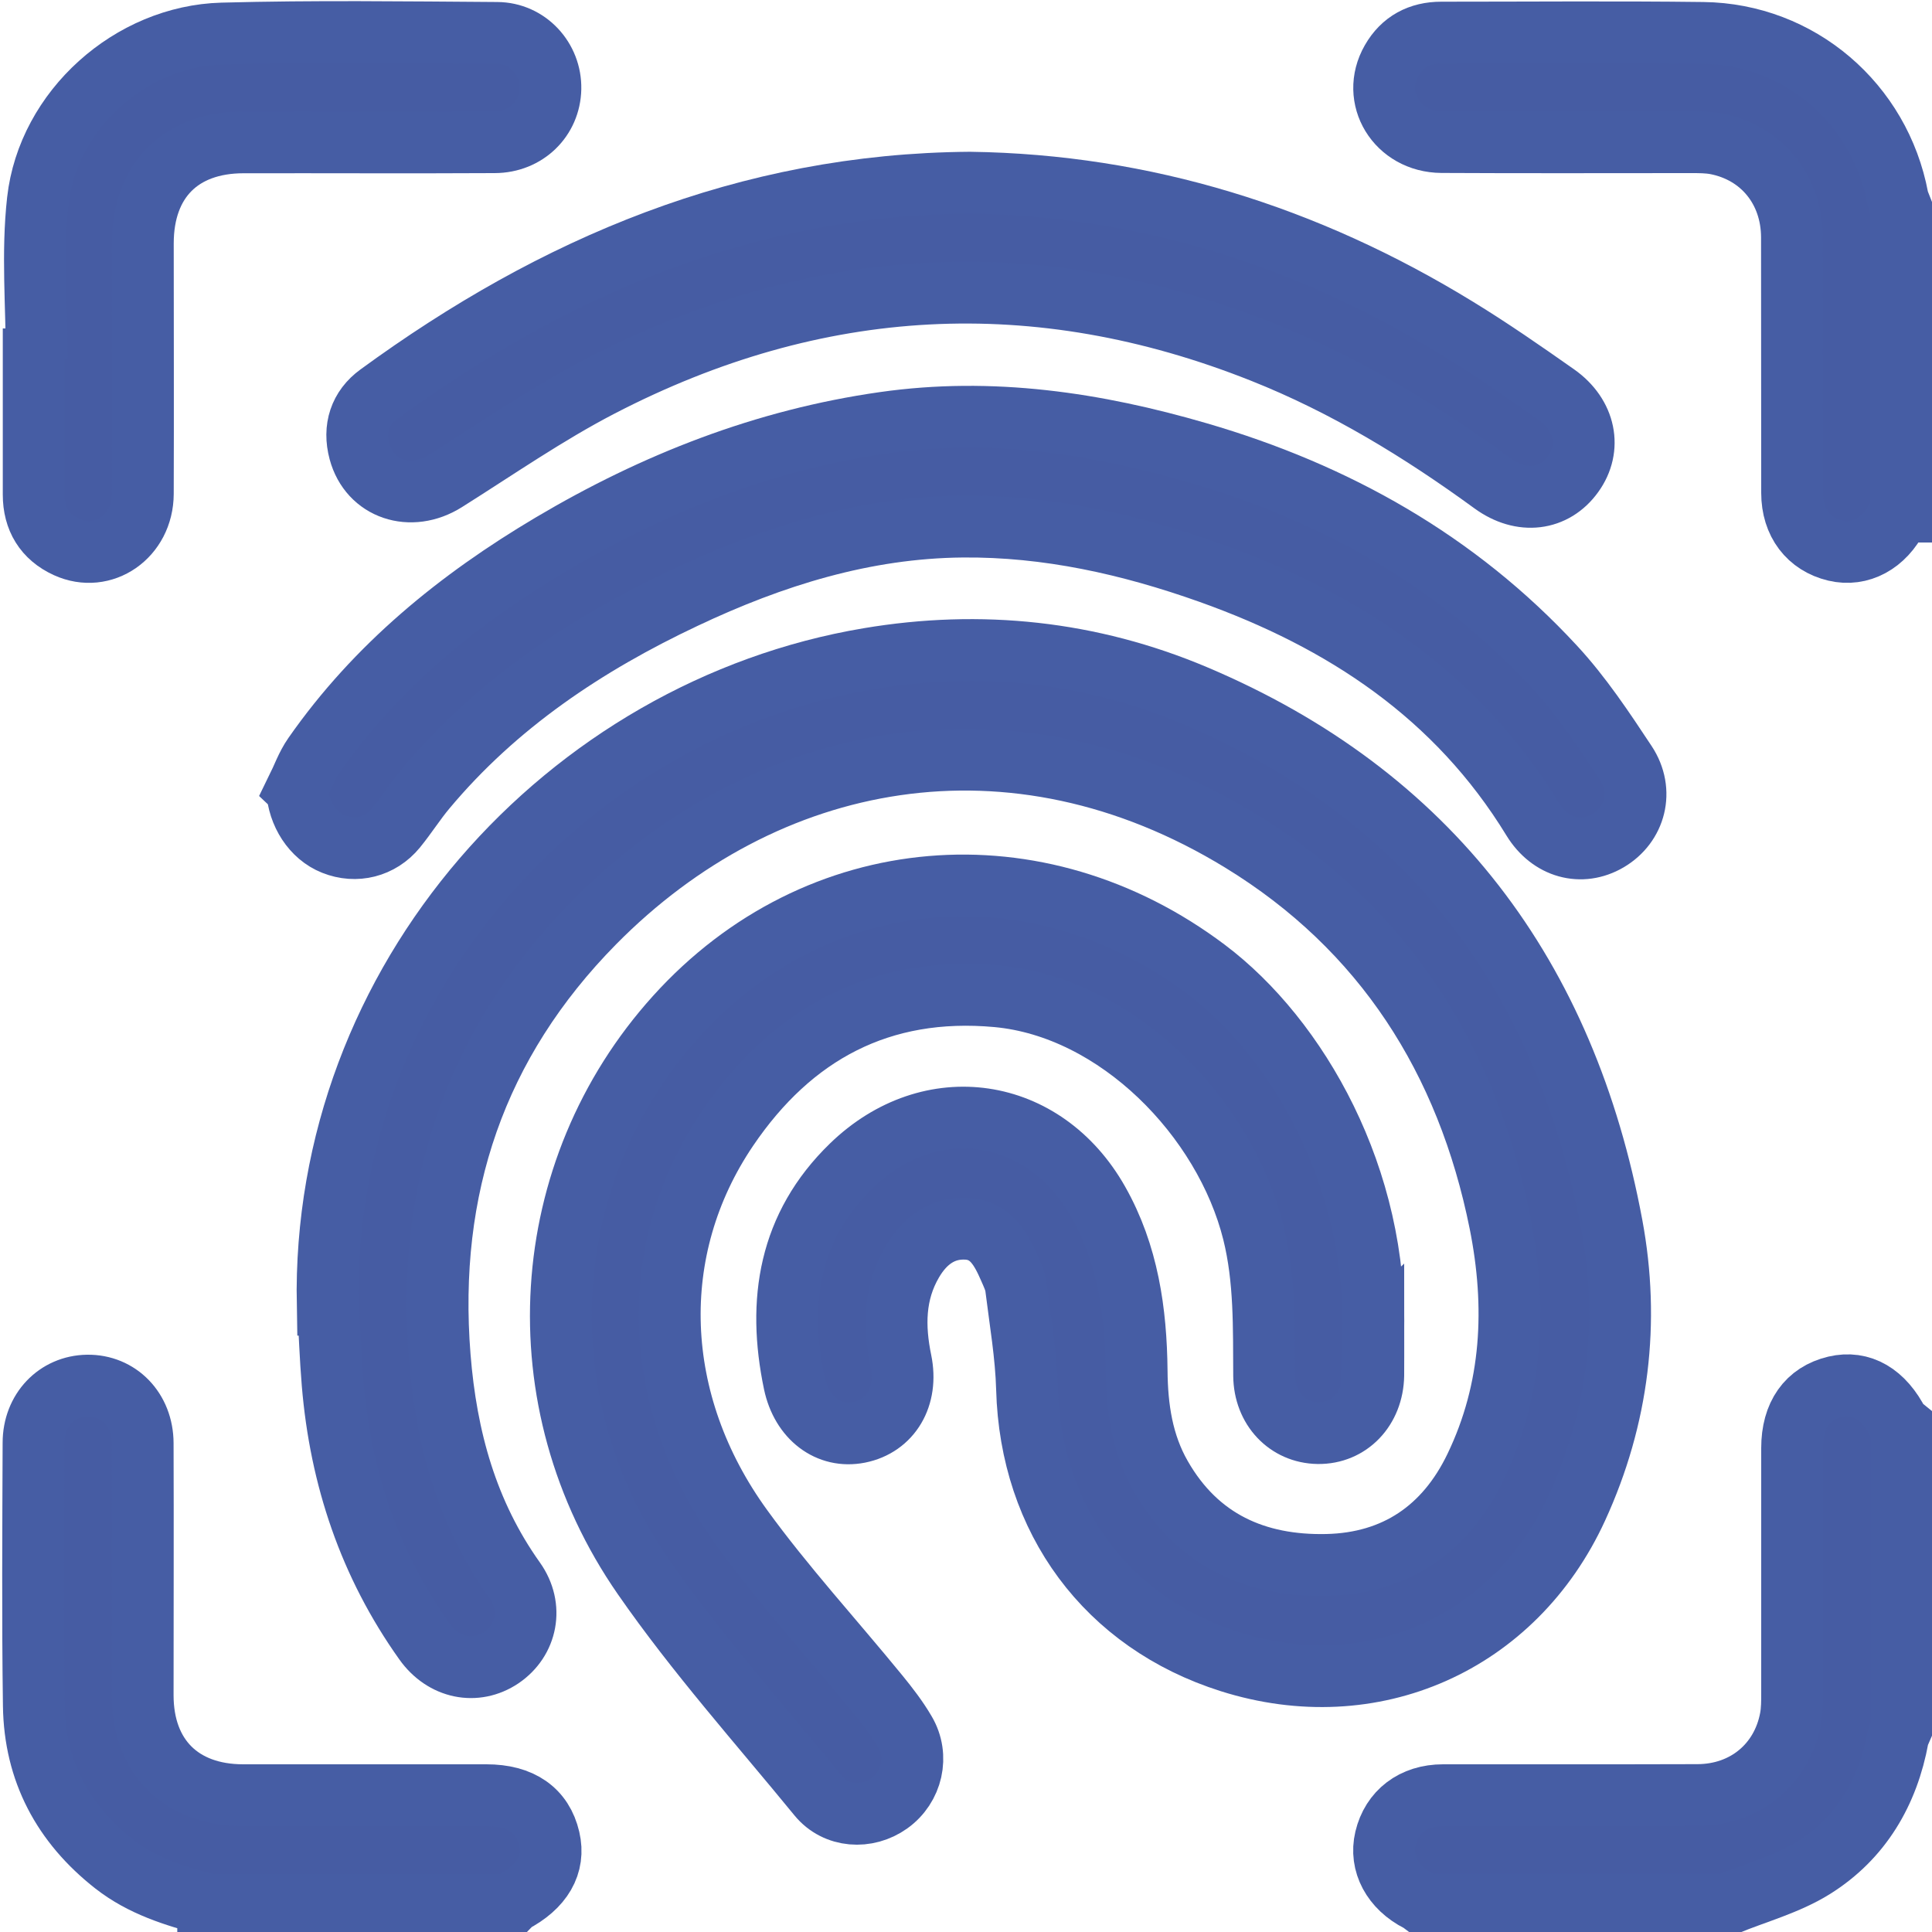
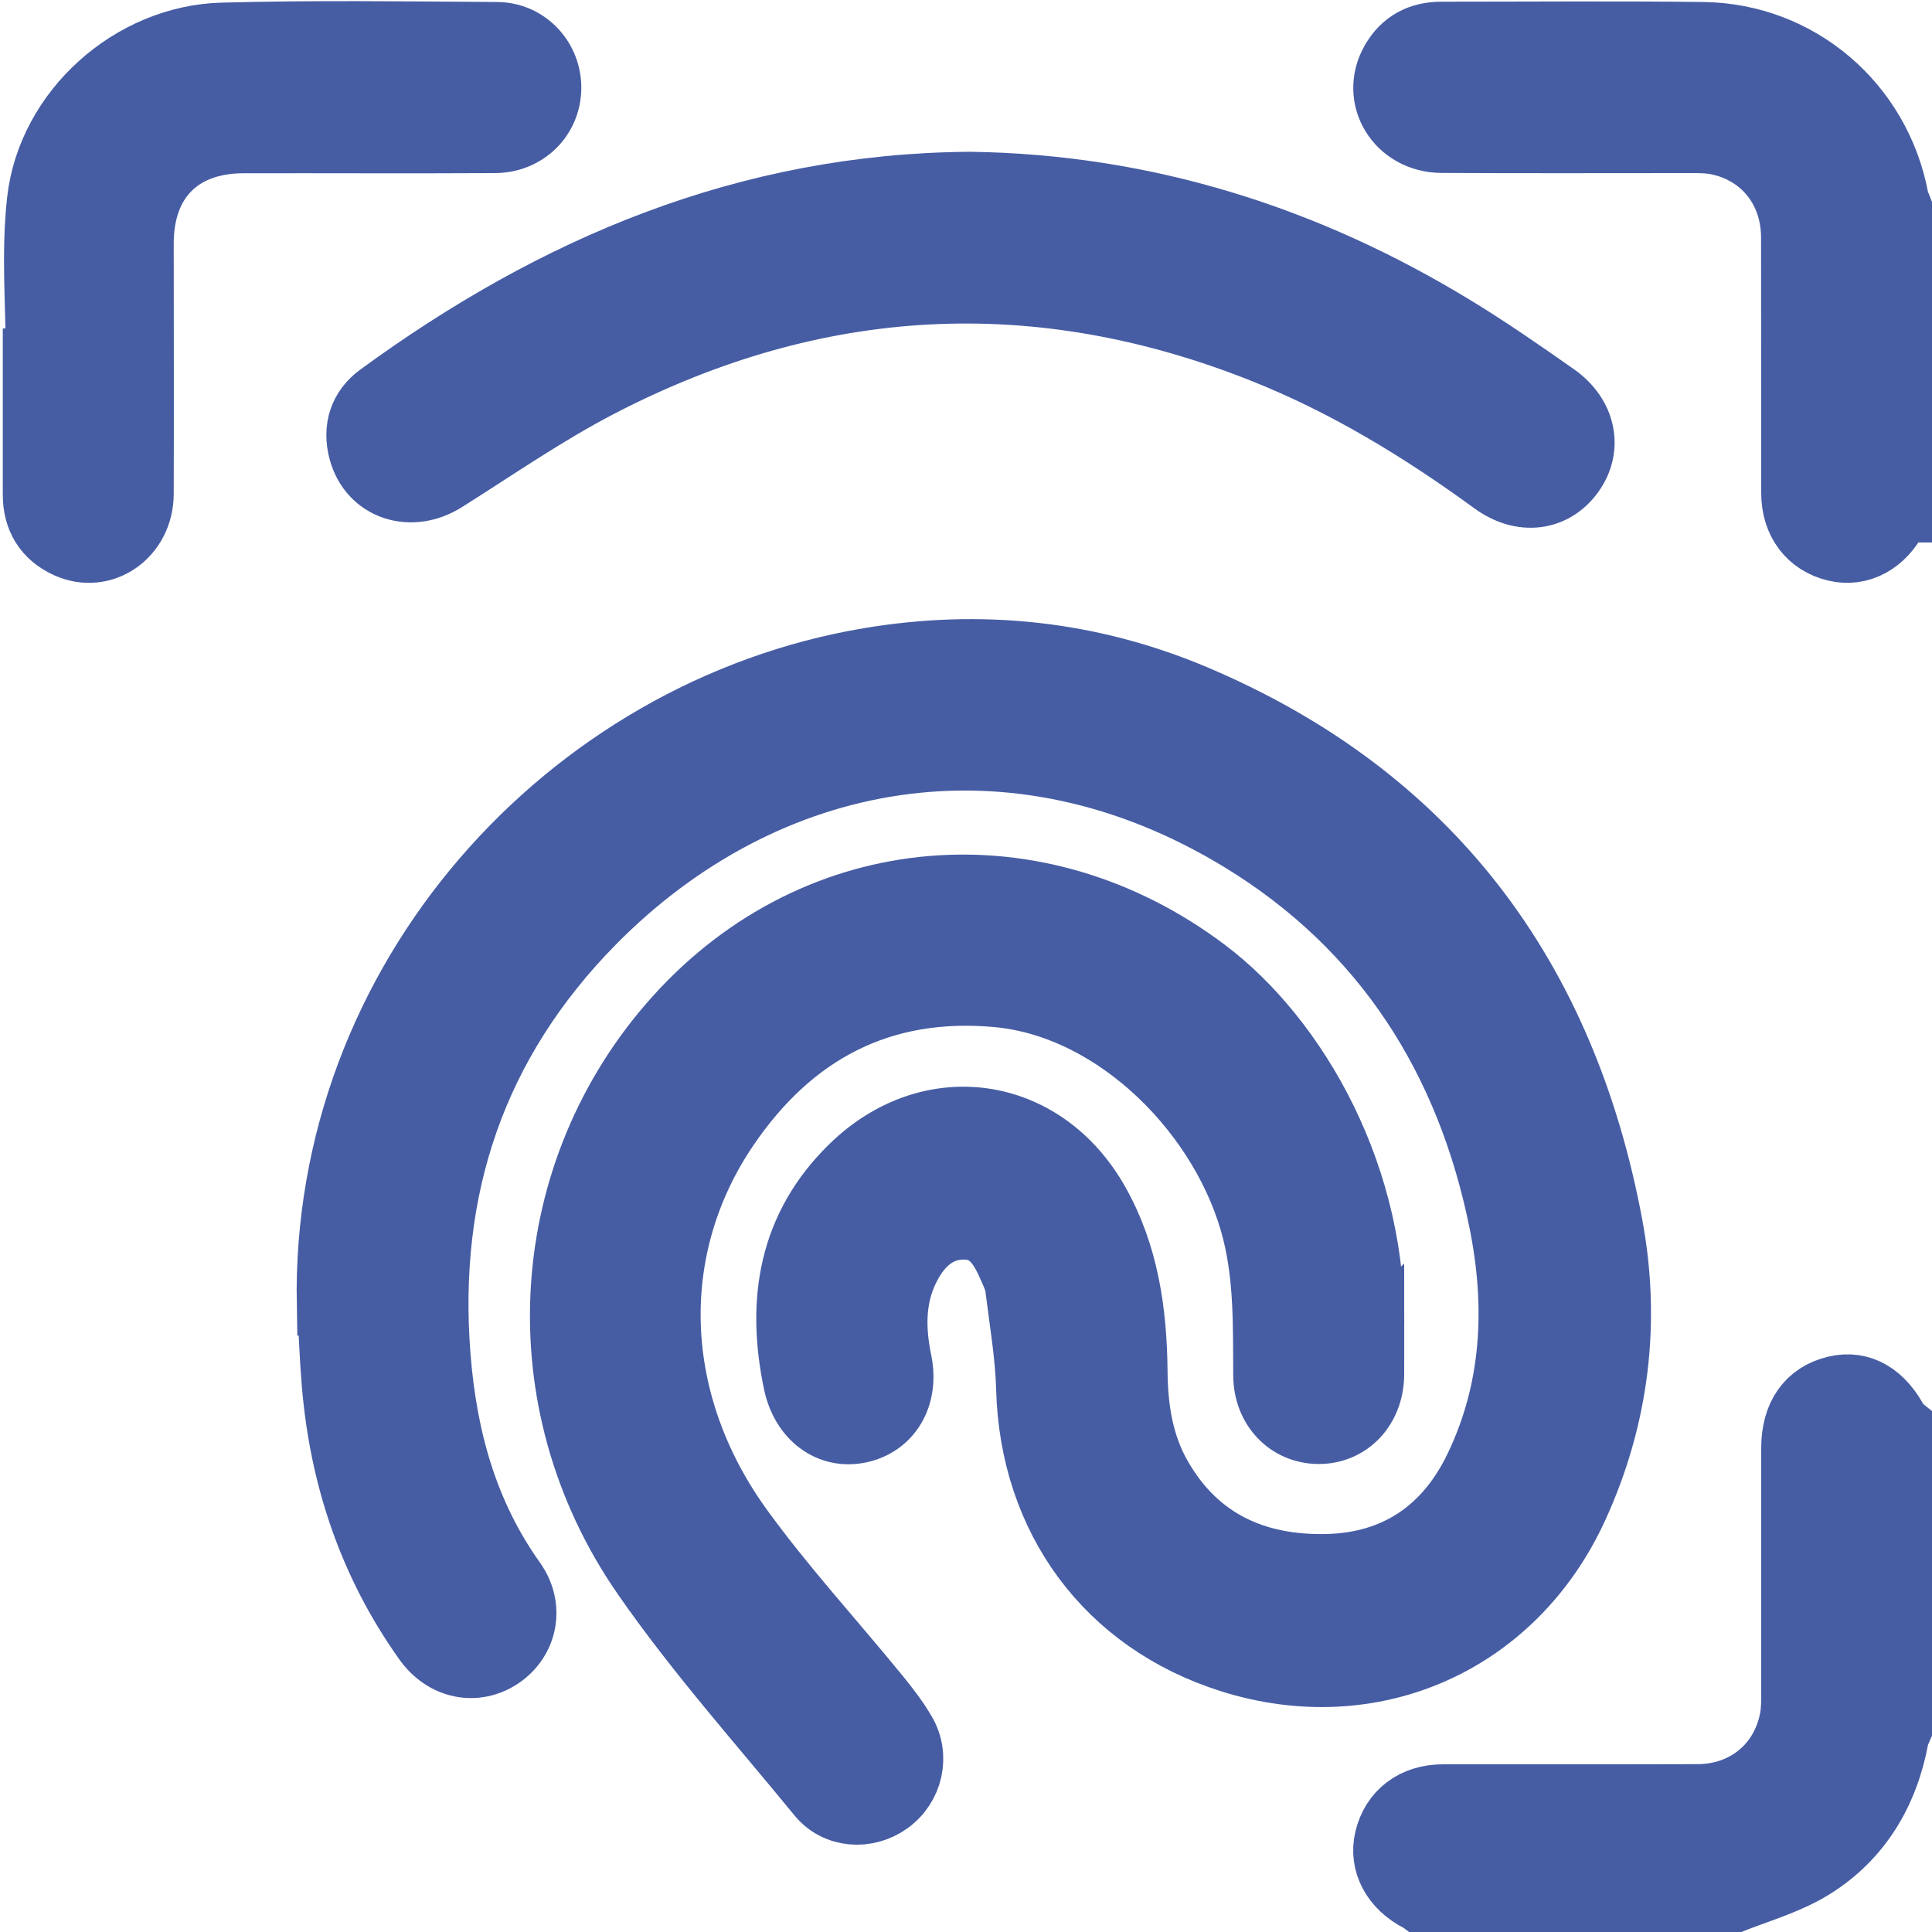
<svg xmlns="http://www.w3.org/2000/svg" id="a" viewBox="0 0 125 125">
  <defs>
    <style>.b{fill:#465ca3;stroke:#465da4;stroke-miterlimit:10;stroke-width:4px;}</style>
  </defs>
-   <path class="b" d="M13.47,123.24c-2.15-.57-4.27-1.22-6.07-2.63-3.33-2.61-5.15-6.02-5.21-10.25-.08-5.67-.04-11.34-.02-17.01,0-2.11,1.51-3.67,3.48-3.7,2.02-.03,3.57,1.55,3.58,3.72,.02,5.44,0,10.87,0,16.31,0,3.99,2.48,6.46,6.48,6.47,5.25,0,10.51,0,15.76,0,2.23,0,3.63,.97,4.06,2.82,.39,1.67-.45,3.12-2.37,4.11-.06,.03-.09,.12-.14,.17H13.47Z" />
  <path class="b" d="M123.01,33.1c-.09,.12-.19,.23-.25,.36-.85,1.7-2.41,2.54-4.01,2.16-1.73-.41-2.8-1.8-2.8-3.73-.01-5.51,0-11.03-.01-16.54-.01-3.09-1.97-5.48-4.91-6.05-.53-.1-1.09-.1-1.64-.1-5.37,0-10.74,.02-16.12-.01-2.89-.02-4.61-2.86-3.23-5.27,.7-1.23,1.81-1.81,3.21-1.81,5.65,0,11.29-.05,16.94,.02,6.23,.08,11.44,4.56,12.59,10.69,.04,.22,.15,.43,.23,.64v19.64Z" />
  <path class="b" d="M92.15,123.24c-.12-.09-.23-.19-.36-.25-1.69-.86-2.53-2.42-2.15-4.03,.41-1.73,1.8-2.81,3.72-2.81,5.49-.01,10.99,.01,16.48-.01,3.07-.01,5.46-2,6.01-4.96,.1-.54,.1-1.1,.1-1.65,0-5.28,0-10.56,0-15.84,0-2.14,.99-3.54,2.8-3.97,1.67-.39,3.12,.45,4.09,2.38,.03,.06,.11,.09,.17,.14v19.64c-.07,.17-.18,.34-.21,.52-.65,3.57-2.4,6.53-5.45,8.44-1.71,1.07-3.75,1.61-5.65,2.39h-19.55Z" />
  <path class="b" d="M21.2,84.44c-.4-21.1,15.54-38.55,35-41.82,7.25-1.22,14.35-.47,21.12,2.39,15.23,6.44,23.97,18.17,26.97,34.28,1.16,6.23,.42,12.42-2.26,18.26-4.04,8.81-13.23,12.88-22.45,9.96-7.99-2.53-12.9-9.2-13.13-17.65-.06-2.19-.44-4.37-.71-6.56-.05-.42-.25-.83-.42-1.22-.55-1.26-1.2-2.49-2.76-2.58-1.61-.09-2.76,.81-3.54,2.15-1.18,2.02-1.19,4.19-.73,6.42,.47,2.29-.66,4.19-2.71,4.6-1.97,.39-3.71-.92-4.19-3.19-1.11-5.31-.33-10.15,3.7-14.06,5.1-4.95,12.46-3.86,15.96,2.33,1.92,3.39,2.45,7.12,2.49,10.94,.02,2.4,.36,4.72,1.57,6.83,2.38,4.16,6.16,5.83,10.74,5.73,4.43-.1,7.68-2.32,9.6-6.31,2.44-5.06,2.68-10.43,1.6-15.83-2.12-10.55-7.53-19.04-16.72-24.67-14.83-9.08-30.87-5.92-41.89,5.25-7.66,7.77-10.86,17.19-9.99,28.09,.42,5.26,1.76,10.13,4.85,14.47,1.23,1.73,.78,3.88-.87,5-1.65,1.11-3.73,.69-4.96-1.04-3.56-5-5.44-10.6-5.95-16.7-.14-1.69-.2-3.38-.29-5.07Z" />
  <path class="b" d="M88.85,86.39c0,.87,.01,1.73,0,2.6-.04,2.17-1.56,3.76-3.58,3.73-1.97-.03-3.46-1.59-3.48-3.71-.02-3.11,.06-6.22-.7-9.28-1.85-7.42-8.79-14.55-16.57-15.27-7.53-.69-13.29,2.41-17.45,8.55-5.29,7.81-4.96,17.73,.95,25.87,2.72,3.75,5.87,7.18,8.81,10.78,.62,.76,1.23,1.55,1.72,2.39,.93,1.57,.46,3.57-1.01,4.62-1.44,1.03-3.45,.91-4.59-.48-3.83-4.68-7.89-9.22-11.33-14.18-7.9-11.38-6.88-26.28,2.12-36.24,9.14-10.12,23.43-11.24,34.31-3.04,5.9,4.44,11.13,13.51,10.79,23.67Z" />
-   <path class="b" d="M19.21,51.06c.36-.73,.63-1.51,1.09-2.17,4.04-5.79,9.38-10.13,15.38-13.69,6.68-3.96,13.79-6.75,21.52-7.85,6.94-.99,13.68,.02,20.33,1.96,8.88,2.59,16.71,6.98,23.03,13.82,1.75,1.89,3.2,4.08,4.63,6.24,1.2,1.82,.6,3.99-1.15,5.02-1.72,1.01-3.74,.47-4.87-1.38-4.92-8.05-12.24-12.87-20.91-15.96-5.18-1.84-10.48-3.03-15.99-2.98-6.36,.06-12.29,1.92-17.98,4.61-6.38,3.01-12.17,6.87-16.75,12.35-.68,.81-1.25,1.72-1.92,2.54-1.01,1.23-2.59,1.62-4.04,1.04-1.36-.54-2.27-1.98-2.36-3.54Z" />
  <path class="b" d="M62.76,11.82c11.26,.16,21.76,3.44,31.47,9.39,2.21,1.35,4.34,2.83,6.46,4.32,1.89,1.33,2.3,3.47,1.09,5.14-1.22,1.7-3.33,1.97-5.2,.61-4.65-3.39-9.53-6.37-14.89-8.5-14.6-5.81-28.92-5.01-42.84,2.2-3.47,1.8-6.71,4.05-10.03,6.14-2.24,1.41-4.9,.54-5.56-1.92-.4-1.49,.03-2.8,1.24-3.68,11.36-8.3,23.81-13.59,38.25-13.7Z" />
  <path class="b" d="M2.38,23.25c0-3.42-.31-6.89,.07-10.27C3.11,7.11,8.46,2.33,14.38,2.17c5.92-.16,11.85-.08,17.78-.04,1.98,.01,3.49,1.68,3.45,3.61-.04,1.94-1.57,3.45-3.6,3.46-5.42,.03-10.83,0-16.25,.01-4.07,0-6.52,2.46-6.52,6.54,0,5.4,.02,10.8,0,16.2-.01,2.75-2.56,4.52-4.93,3.44-1.42-.65-2.13-1.82-2.13-3.39,0-2.92,0-5.84,0-8.75h.21Z" />
</svg>